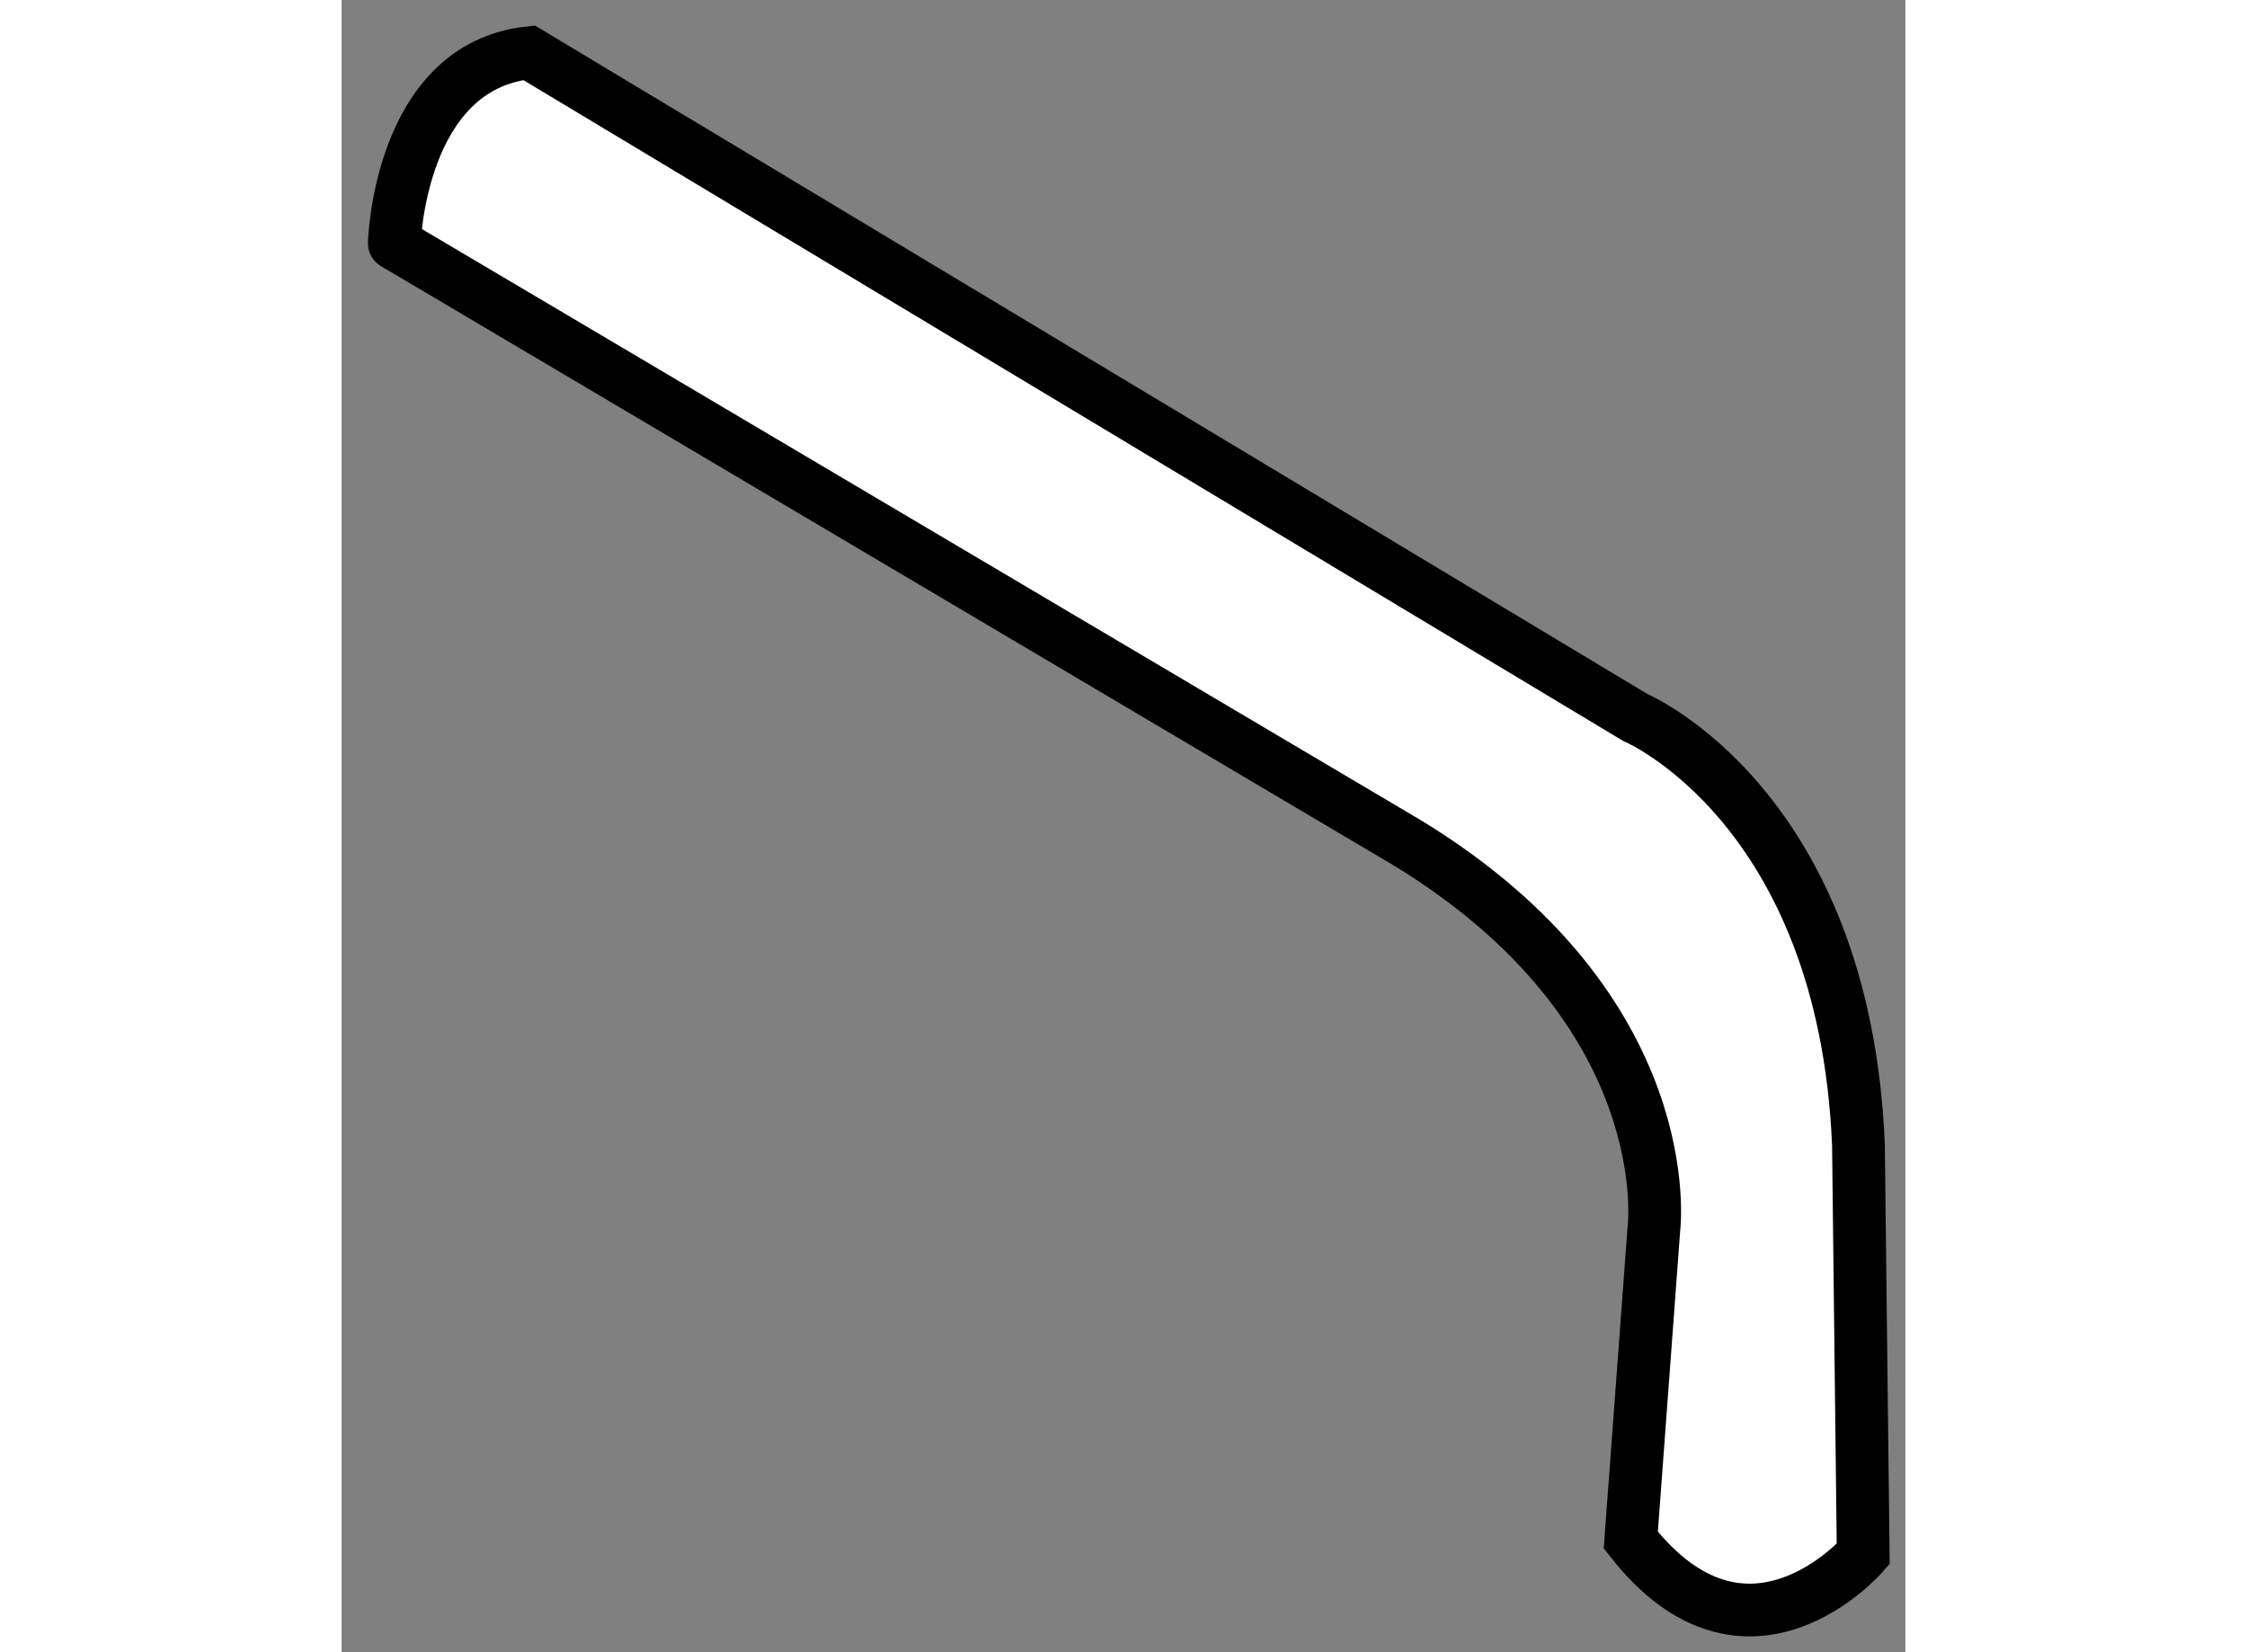
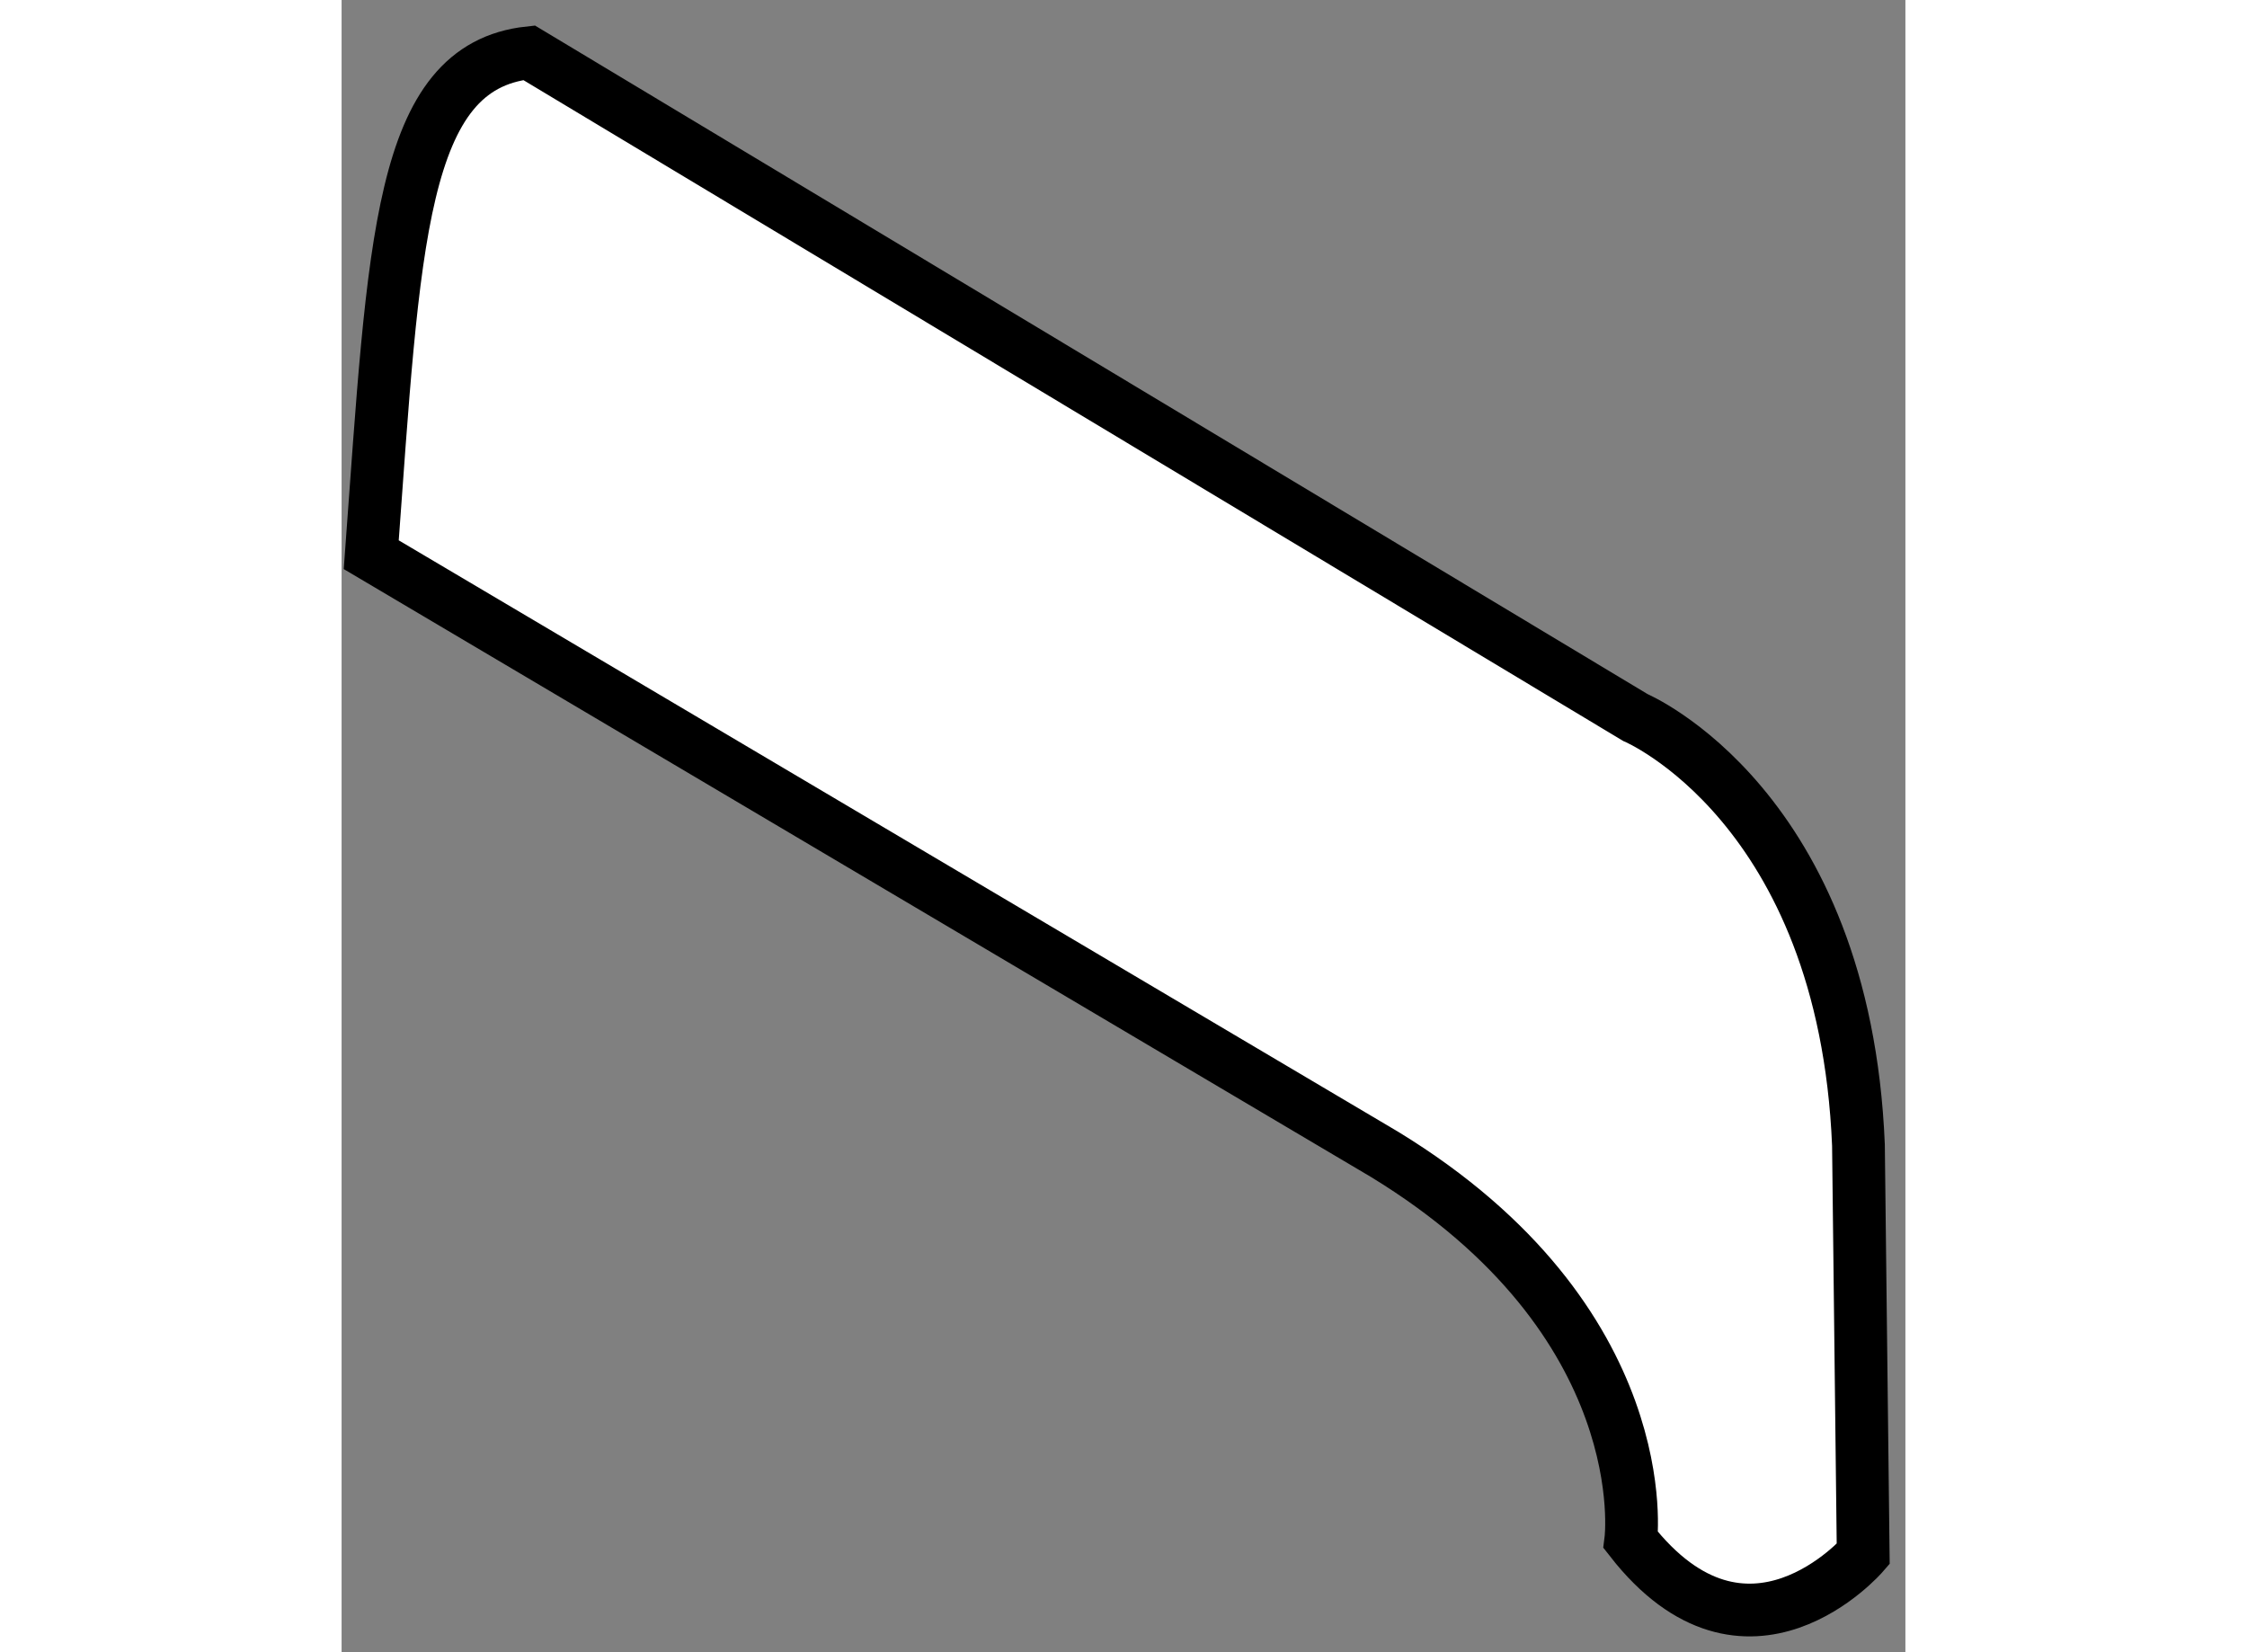
<svg xmlns="http://www.w3.org/2000/svg" version="1.1" x="0px" y="0px" width="244.8px" height="180px" viewBox="169.702 125.83 14.823 15.661" enable-background="new 0 0 244.8 180" xml:space="preserve">
  <rect x="169.702" y="125.83" width="14.823" height="15.661" fill="#808080" stroke="none" />
  <g>
-     <path fill="#FFFFFF" stroke="#000000" stroke-width="0.5" d="M171.479,126.33l10.486,6.301c0,0,1.982,0.836,2.115,4.053    l0.045,3.877c0,0-1.102,1.277-2.203-0.133l0.219-2.951c0,0,0.264-2.07-2.334-3.656l-9.605-5.684    C170.201,128.137,170.246,126.463,171.479,126.33z" />
+     <path fill="#FFFFFF" stroke="#000000" stroke-width="0.5" d="M171.479,126.33l10.486,6.301c0,0,1.982,0.836,2.115,4.053    l0.045,3.877c0,0-1.102,1.277-2.203-0.133c0,0,0.264-2.07-2.334-3.656l-9.605-5.684    C170.201,128.137,170.246,126.463,171.479,126.33z" />
  </g>
</svg>